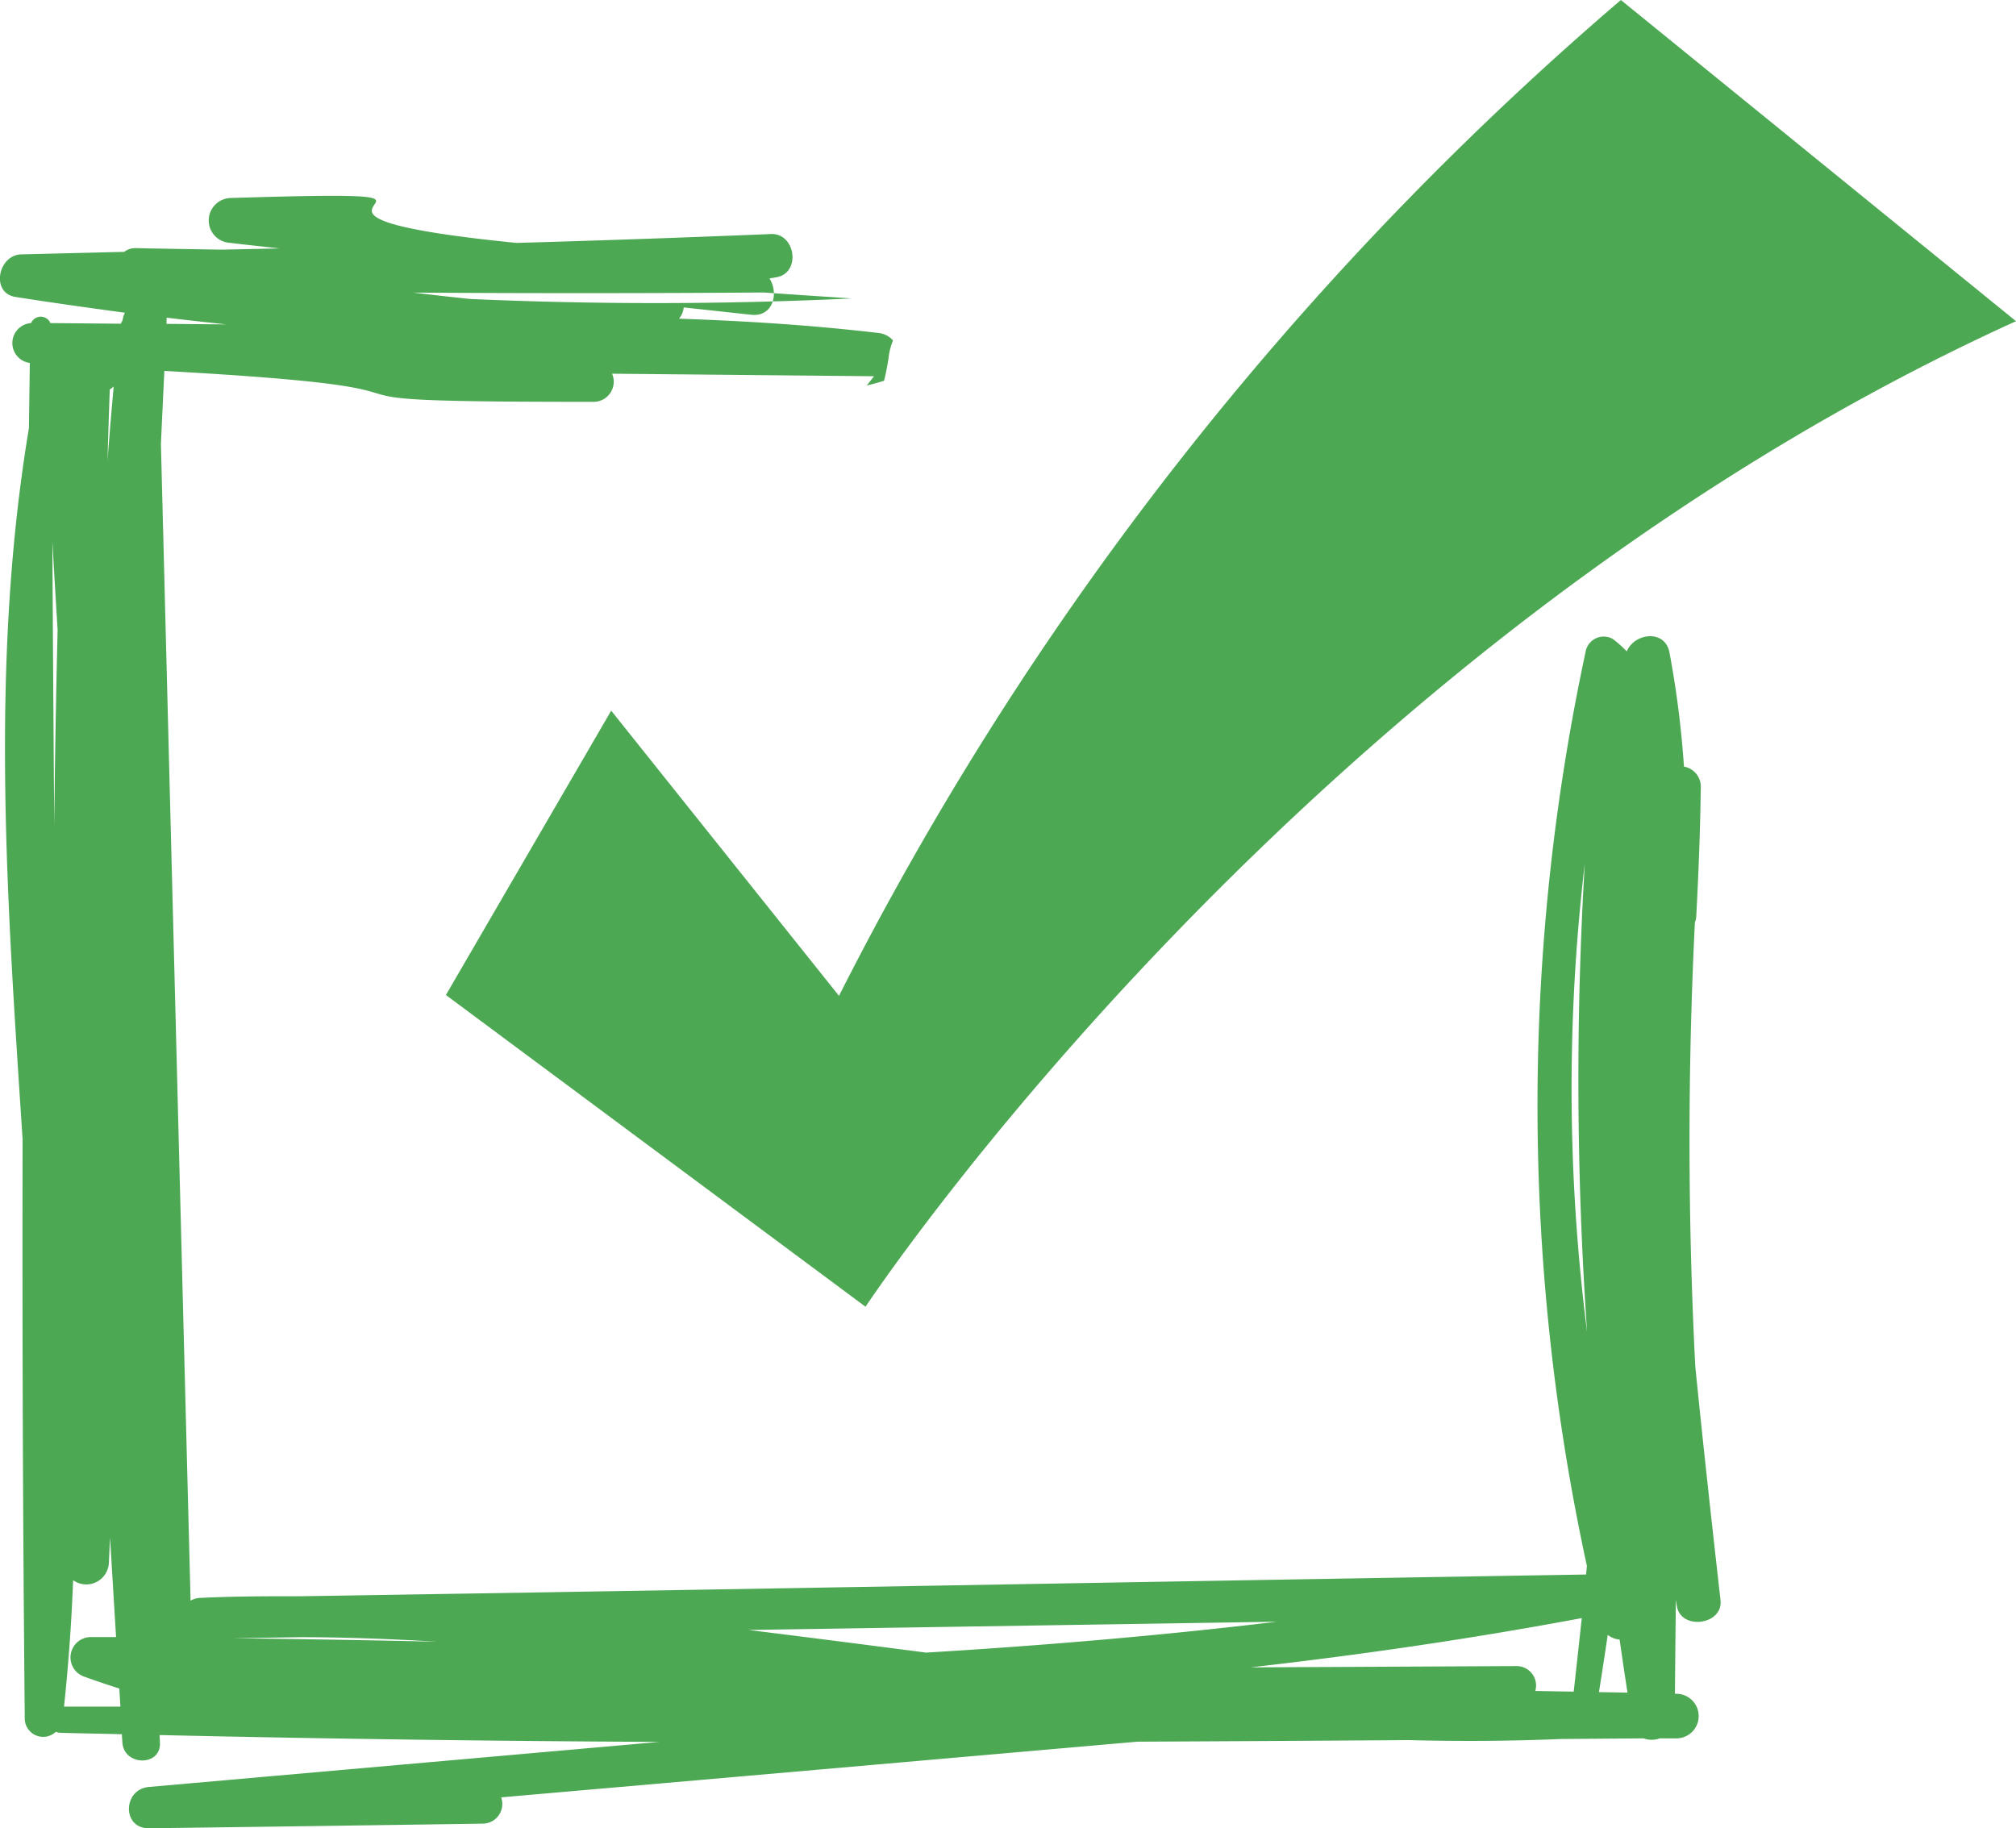
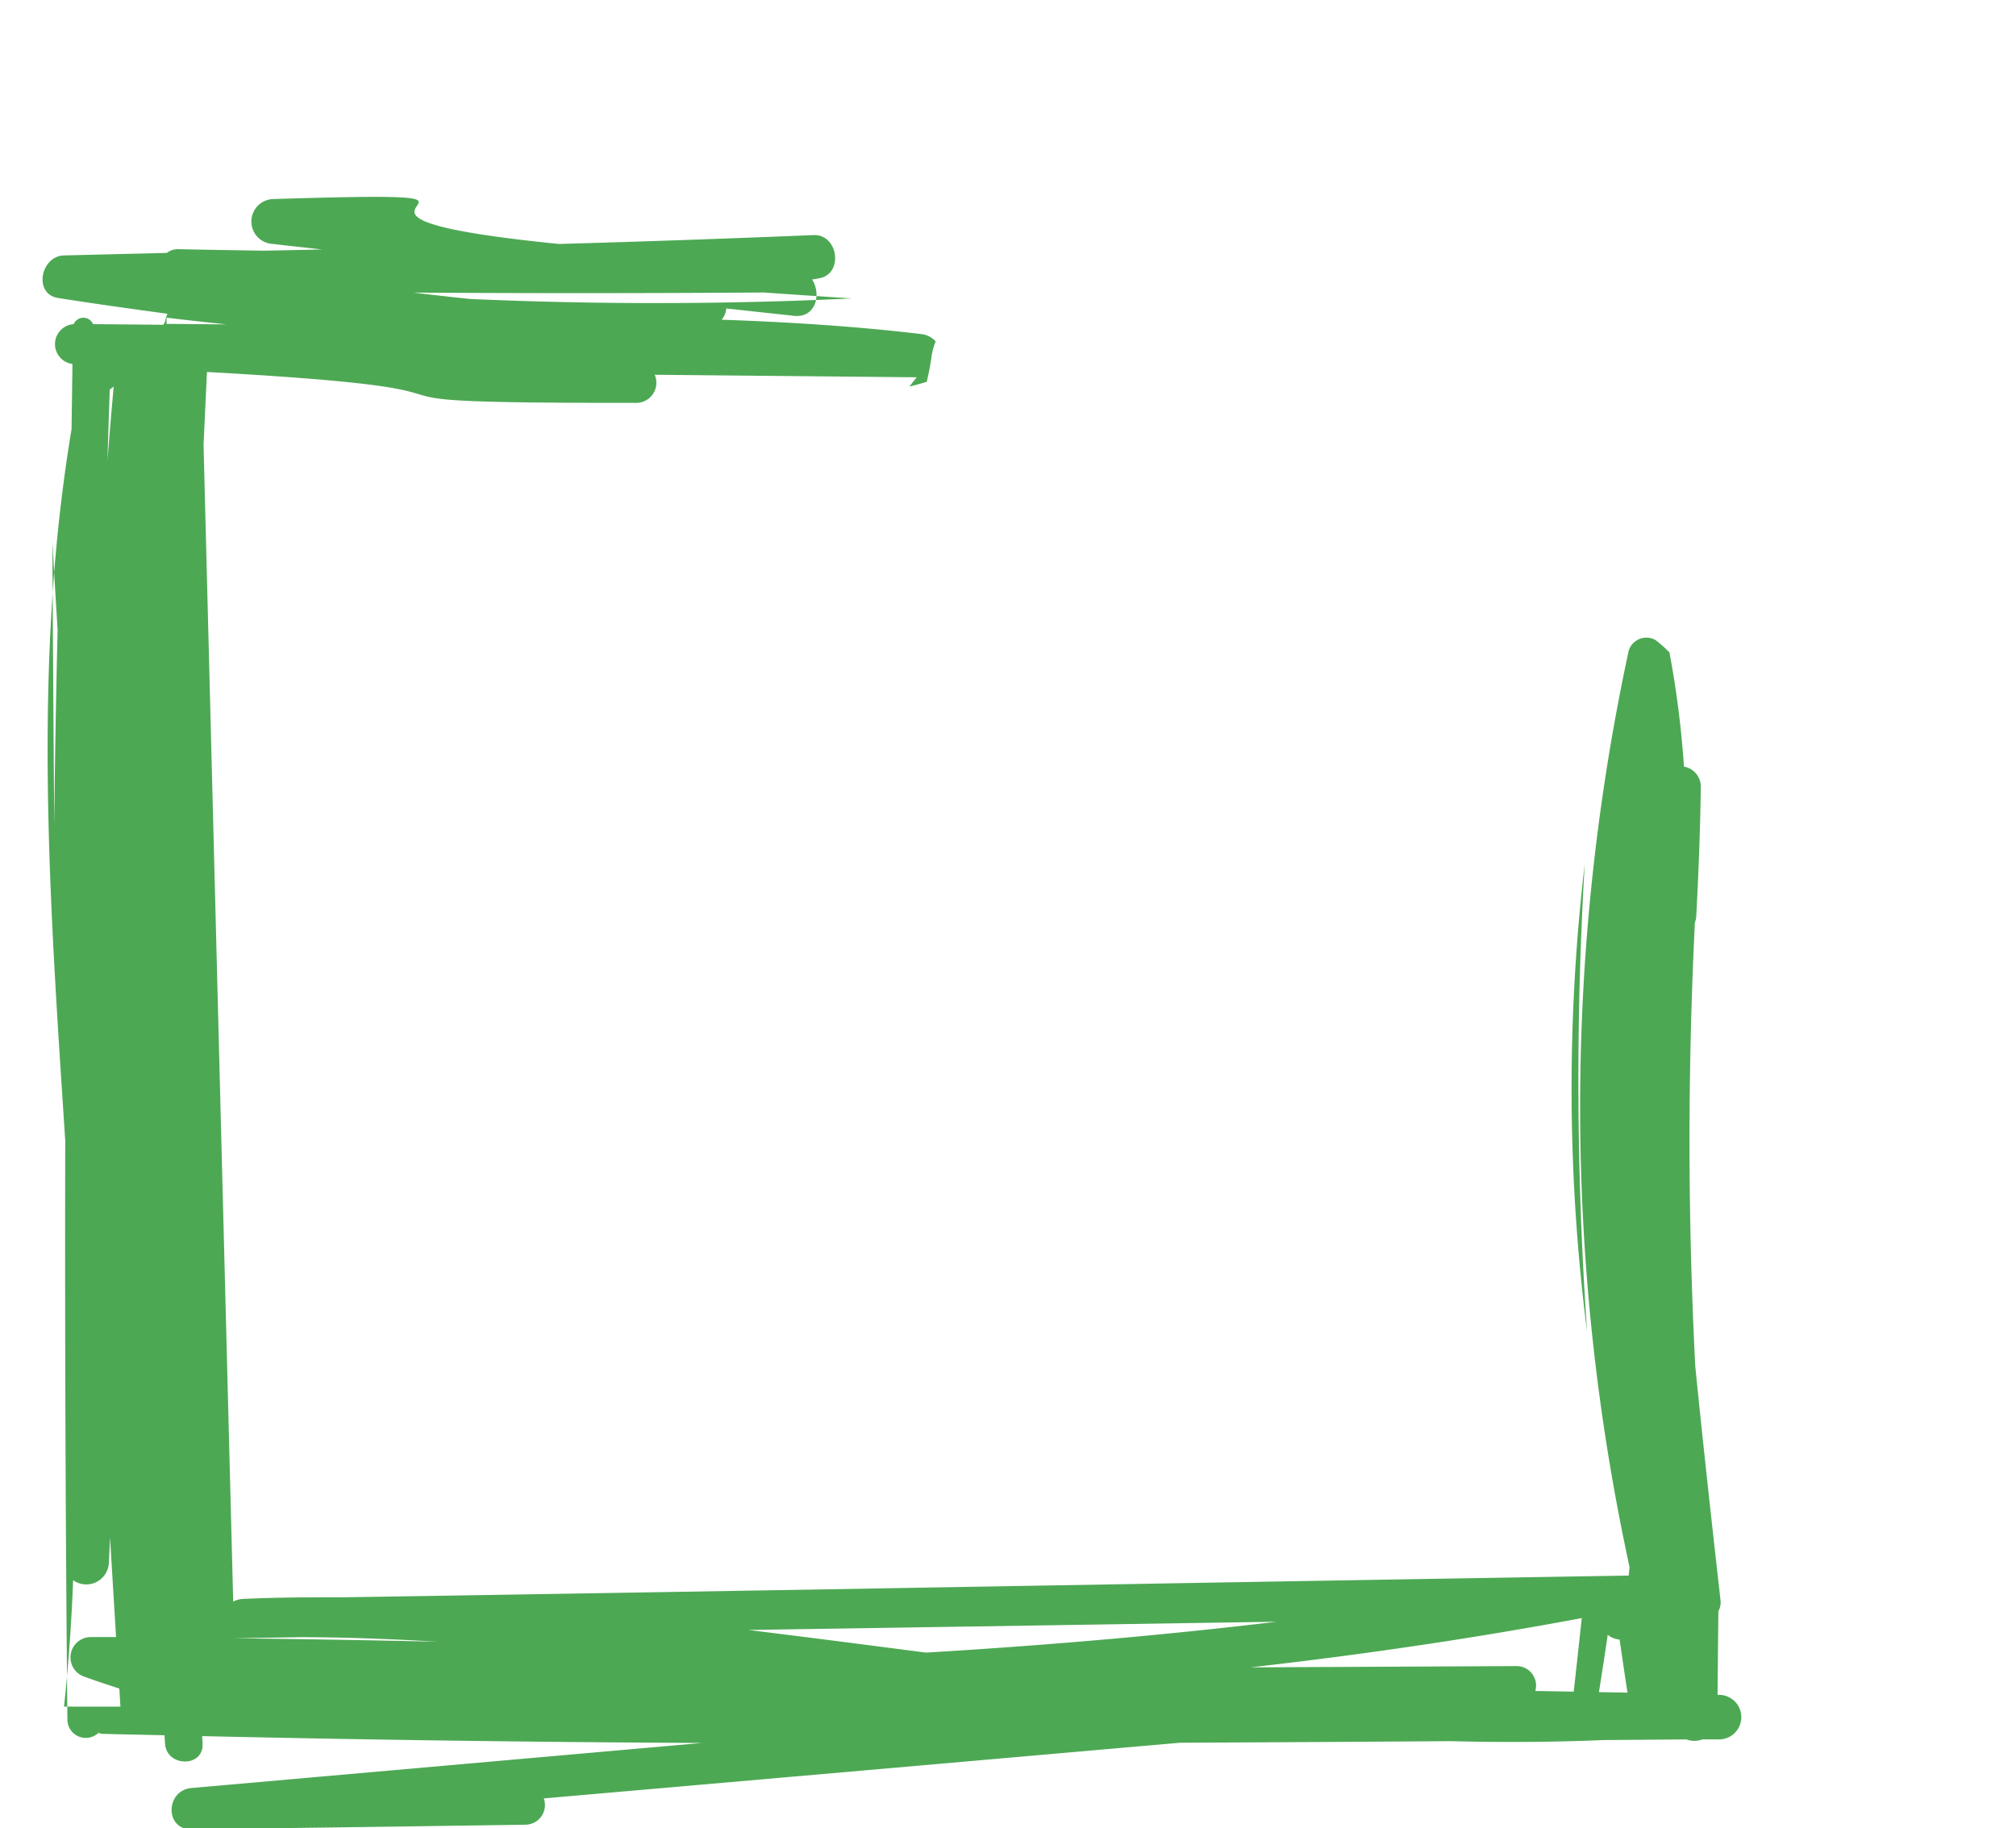
<svg xmlns="http://www.w3.org/2000/svg" width="38.348" height="34.774" viewBox="0 0 38.348 34.774">
  <defs>
    <style>.a,.b{fill:#4da854;}.a{fill-rule:evenodd;}</style>
  </defs>
-   <path class="a" d="M179.008,54.433l7.982,5.93s8.314-12.579,21.884-18.748l-7.516-6.11a61.435,61.435,0,0,0-14.873,18.944l-4.333-5.425Z" transform="translate(-170.526 -35.505)" />
  <g transform="translate(0 3.724)">
-     <path class="b" d="M-131.567,124.537c.074.466.884.362.83-.113-.167-1.483-.332-2.967-.48-4.452a84.32,84.32,0,0,1-.007-8.44.394.394,0,0,0,.025-.1c.044-.82.076-1.637.087-2.458a.388.388,0,0,0-.32-.406,18.488,18.488,0,0,0-.276-2.172c-.086-.445-.668-.37-.811-.02a2.389,2.389,0,0,0-.263-.234.351.351,0,0,0-.514.209,41.233,41.233,0,0,0,.018,17.424c-.006.054-.01.108-.016.162-8.144.133-16.289.286-24.433.413-.644,0-1.288,0-1.933.032a.4.4,0,0,0-.179.052q-.283-11-.564-22.005.032-.694.065-1.388c6.774.377,1.374.592,8.159.588a.383.383,0,0,0,.358-.535l4.983.048c-.047.058-.092.118-.139.176l.091-.022c.08-.02.159-.044.238-.067a4.284,4.284,0,0,0,.093-.487,1.245,1.245,0,0,1,.078-.282.428.428,0,0,0-.272-.14c-1.266-.15-2.533-.229-3.8-.273a.377.377,0,0,0,.09-.214l1.286.14c.414.045.528-.409.346-.691l.139-.024c.464-.087.357-.84-.111-.821q-2.42.1-4.841.169c-5.86-.587.449-1.038-5.447-.854a.427.427,0,0,0,0,.853c.313.038.627.07.94.106l-1.1.023c-.547-.009-1.094-.017-1.641-.029a.341.341,0,0,0-.213.071l-1.958.048c-.443.011-.587.735-.11.81.693.109,1.387.206,2.081.3a.44.44,0,0,0-.045.147.483.483,0,0,0-.033.062l-1.339-.012a.2.2,0,0,0-.368,0,.381.381,0,0,0-.024.758q-.008.621-.017,1.241c-.748,4.487-.415,9.007-.12,13.532q-.012,5.5.041,11.009a.35.35,0,0,0,.591.258.247.247,0,0,0,.084.019c.391.011.782.017,1.173.027,0,.052.006.1.009.156.029.456.743.459.714,0,0-.047-.006-.093-.008-.14q4.753.107,9.508.13-4.855.429-9.709.857c-.5.044-.514.793,0,.786q3.176-.041,6.353-.088a.374.374,0,0,0,.347-.5q6.052-.528,12.1-1.059,2.58-.012,5.158-.03c.964.025,1.929.02,2.9-.021l1.574-.012a.446.446,0,0,0,.306,0l.317,0a.424.424,0,0,0,0-.848h-.028q.008-.889.018-1.778C-131.578,124.46-131.573,124.5-131.567,124.537Zm-17.368-24.988c.558.04,1.116.076,1.674.113q-3.629.172-7.264.01c-.359-.038-.717-.077-1.075-.121Q-152.267,99.573-148.935,99.549Zm-10.221.607-1.14-.01,0-.046a.469.469,0,0,0,0-.072C-159.917,100.074-159.537,100.116-159.156,100.156Zm-3.276,9.546q-.021-2.708-.036-5.416.048.842.1,1.684Q-162.414,107.836-162.432,109.7Zm1.056-8.309a.41.41,0,0,0,.075-.056q-.065.706-.118,1.413Q-161.4,102.071-161.376,101.393Zm-.87,25.057q.127-1.2.173-2.405a.43.43,0,0,0,.68-.334q.011-.239.022-.478.057.947.115,1.894l-.493,0a.387.387,0,0,0-.1.757c.218.079.436.152.655.222q.01.172.021.344Zm3.184-1.3,1.307-.021c.871,0,1.74.035,2.607.086Q-157.1,125.172-159.062,125.149Zm13.219.273c-1.127-.146-2.255-.292-3.383-.431l10.047-.157C-141.393,125.1-143.615,125.288-145.843,125.422Zm12.313.742-.73-.013a.37.37,0,0,0-.373-.473l-5.043.024c2.106-.239,4.206-.545,6.3-.937Q-133.451,125.465-133.529,126.164Zm.212-15.765a69.626,69.626,0,0,0,.044,8.928A36.54,36.54,0,0,1-133.317,110.4Zm.269,15.774q.087-.545.167-1.09a.4.4,0,0,0,.226.09q.072.505.15,1.01Z" transform="translate(163.464 -97.709)" />
+     <path class="b" d="M-131.567,124.537c.074.466.884.362.83-.113-.167-1.483-.332-2.967-.48-4.452a84.32,84.32,0,0,1-.007-8.44.394.394,0,0,0,.025-.1c.044-.82.076-1.637.087-2.458a.388.388,0,0,0-.32-.406,18.488,18.488,0,0,0-.276-2.172a2.389,2.389,0,0,0-.263-.234.351.351,0,0,0-.514.209,41.233,41.233,0,0,0,.018,17.424c-.006.054-.01.108-.016.162-8.144.133-16.289.286-24.433.413-.644,0-1.288,0-1.933.032a.4.4,0,0,0-.179.052q-.283-11-.564-22.005.032-.694.065-1.388c6.774.377,1.374.592,8.159.588a.383.383,0,0,0,.358-.535l4.983.048c-.047.058-.092.118-.139.176l.091-.022c.08-.02.159-.044.238-.067a4.284,4.284,0,0,0,.093-.487,1.245,1.245,0,0,1,.078-.282.428.428,0,0,0-.272-.14c-1.266-.15-2.533-.229-3.8-.273a.377.377,0,0,0,.09-.214l1.286.14c.414.045.528-.409.346-.691l.139-.024c.464-.087.357-.84-.111-.821q-2.42.1-4.841.169c-5.86-.587.449-1.038-5.447-.854a.427.427,0,0,0,0,.853c.313.038.627.07.94.106l-1.1.023c-.547-.009-1.094-.017-1.641-.029a.341.341,0,0,0-.213.071l-1.958.048c-.443.011-.587.735-.11.81.693.109,1.387.206,2.081.3a.44.44,0,0,0-.045.147.483.483,0,0,0-.033.062l-1.339-.012a.2.2,0,0,0-.368,0,.381.381,0,0,0-.024.758q-.008.621-.017,1.241c-.748,4.487-.415,9.007-.12,13.532q-.012,5.5.041,11.009a.35.35,0,0,0,.591.258.247.247,0,0,0,.084.019c.391.011.782.017,1.173.027,0,.052.006.1.009.156.029.456.743.459.714,0,0-.047-.006-.093-.008-.14q4.753.107,9.508.13-4.855.429-9.709.857c-.5.044-.514.793,0,.786q3.176-.041,6.353-.088a.374.374,0,0,0,.347-.5q6.052-.528,12.1-1.059,2.58-.012,5.158-.03c.964.025,1.929.02,2.9-.021l1.574-.012a.446.446,0,0,0,.306,0l.317,0a.424.424,0,0,0,0-.848h-.028q.008-.889.018-1.778C-131.578,124.46-131.573,124.5-131.567,124.537Zm-17.368-24.988c.558.04,1.116.076,1.674.113q-3.629.172-7.264.01c-.359-.038-.717-.077-1.075-.121Q-152.267,99.573-148.935,99.549Zm-10.221.607-1.14-.01,0-.046a.469.469,0,0,0,0-.072C-159.917,100.074-159.537,100.116-159.156,100.156Zm-3.276,9.546q-.021-2.708-.036-5.416.048.842.1,1.684Q-162.414,107.836-162.432,109.7Zm1.056-8.309a.41.41,0,0,0,.075-.056q-.065.706-.118,1.413Q-161.4,102.071-161.376,101.393Zm-.87,25.057q.127-1.2.173-2.405a.43.43,0,0,0,.68-.334q.011-.239.022-.478.057.947.115,1.894l-.493,0a.387.387,0,0,0-.1.757c.218.079.436.152.655.222q.01.172.021.344Zm3.184-1.3,1.307-.021c.871,0,1.74.035,2.607.086Q-157.1,125.172-159.062,125.149Zm13.219.273c-1.127-.146-2.255-.292-3.383-.431l10.047-.157C-141.393,125.1-143.615,125.288-145.843,125.422Zm12.313.742-.73-.013a.37.37,0,0,0-.373-.473l-5.043.024c2.106-.239,4.206-.545,6.3-.937Q-133.451,125.465-133.529,126.164Zm.212-15.765a69.626,69.626,0,0,0,.044,8.928A36.54,36.54,0,0,1-133.317,110.4Zm.269,15.774q.087-.545.167-1.09a.4.4,0,0,0,.226.09q.072.505.15,1.01Z" transform="translate(163.464 -97.709)" />
  </g>
</svg>